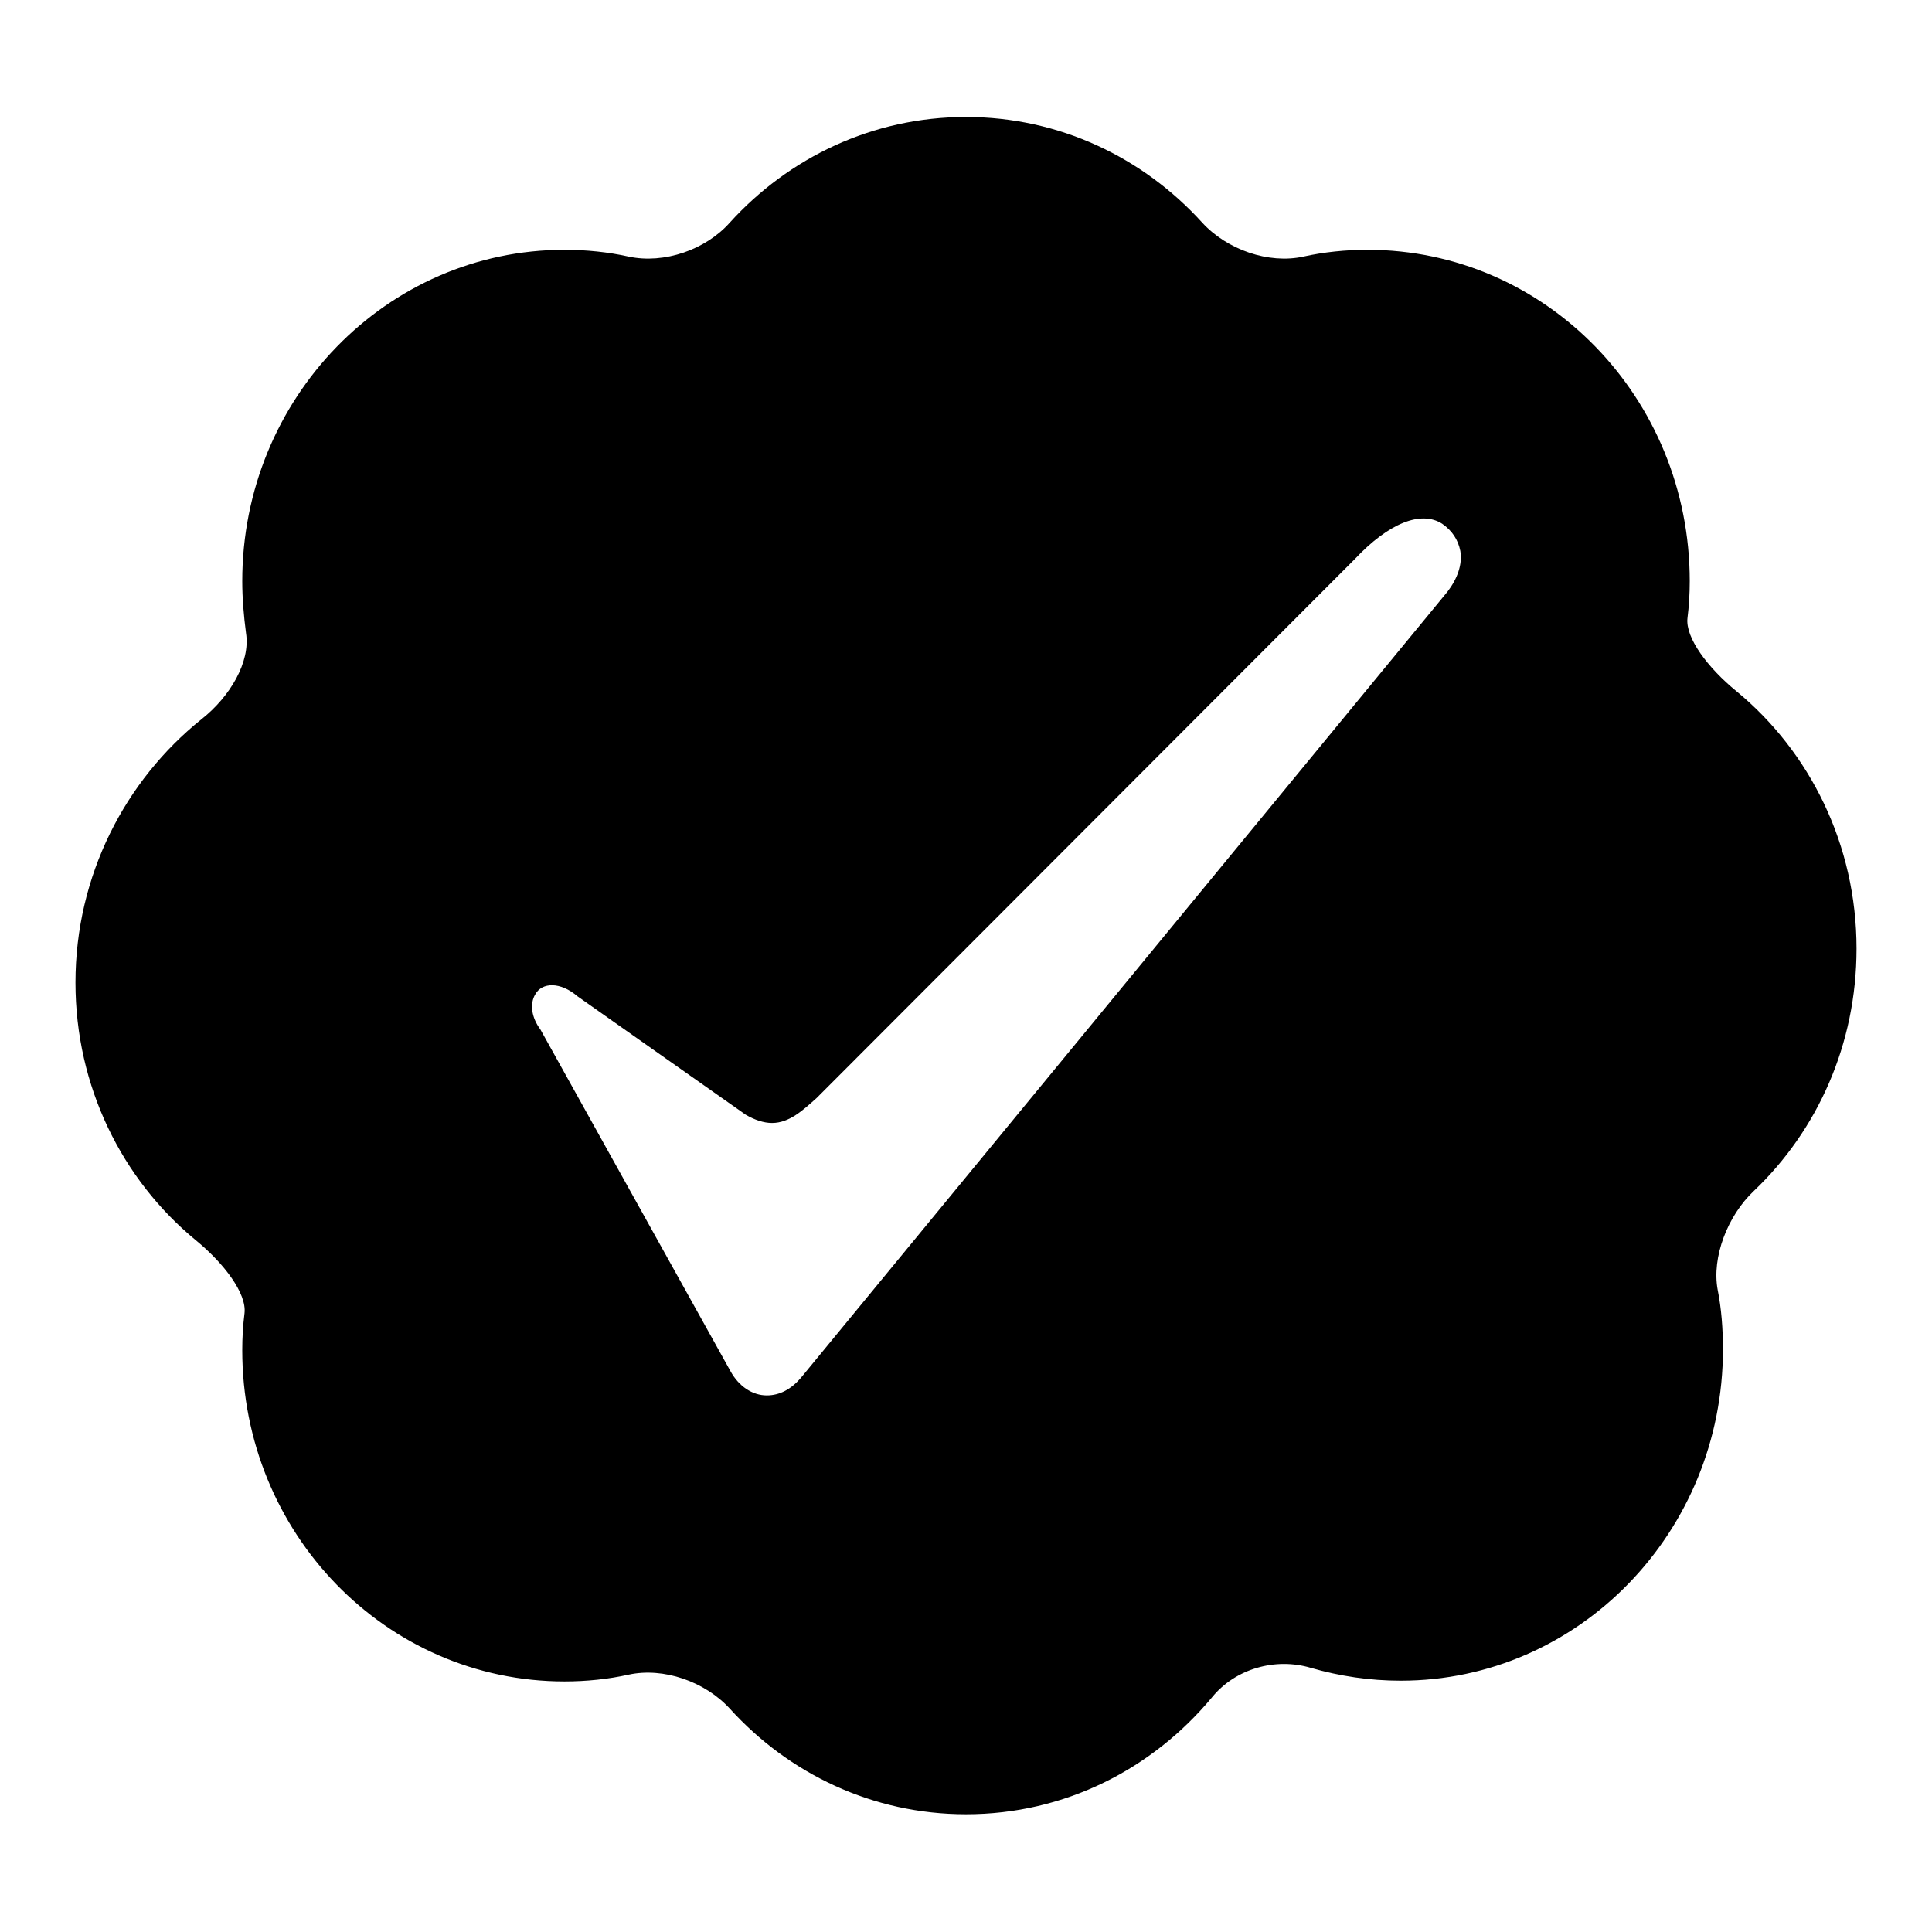
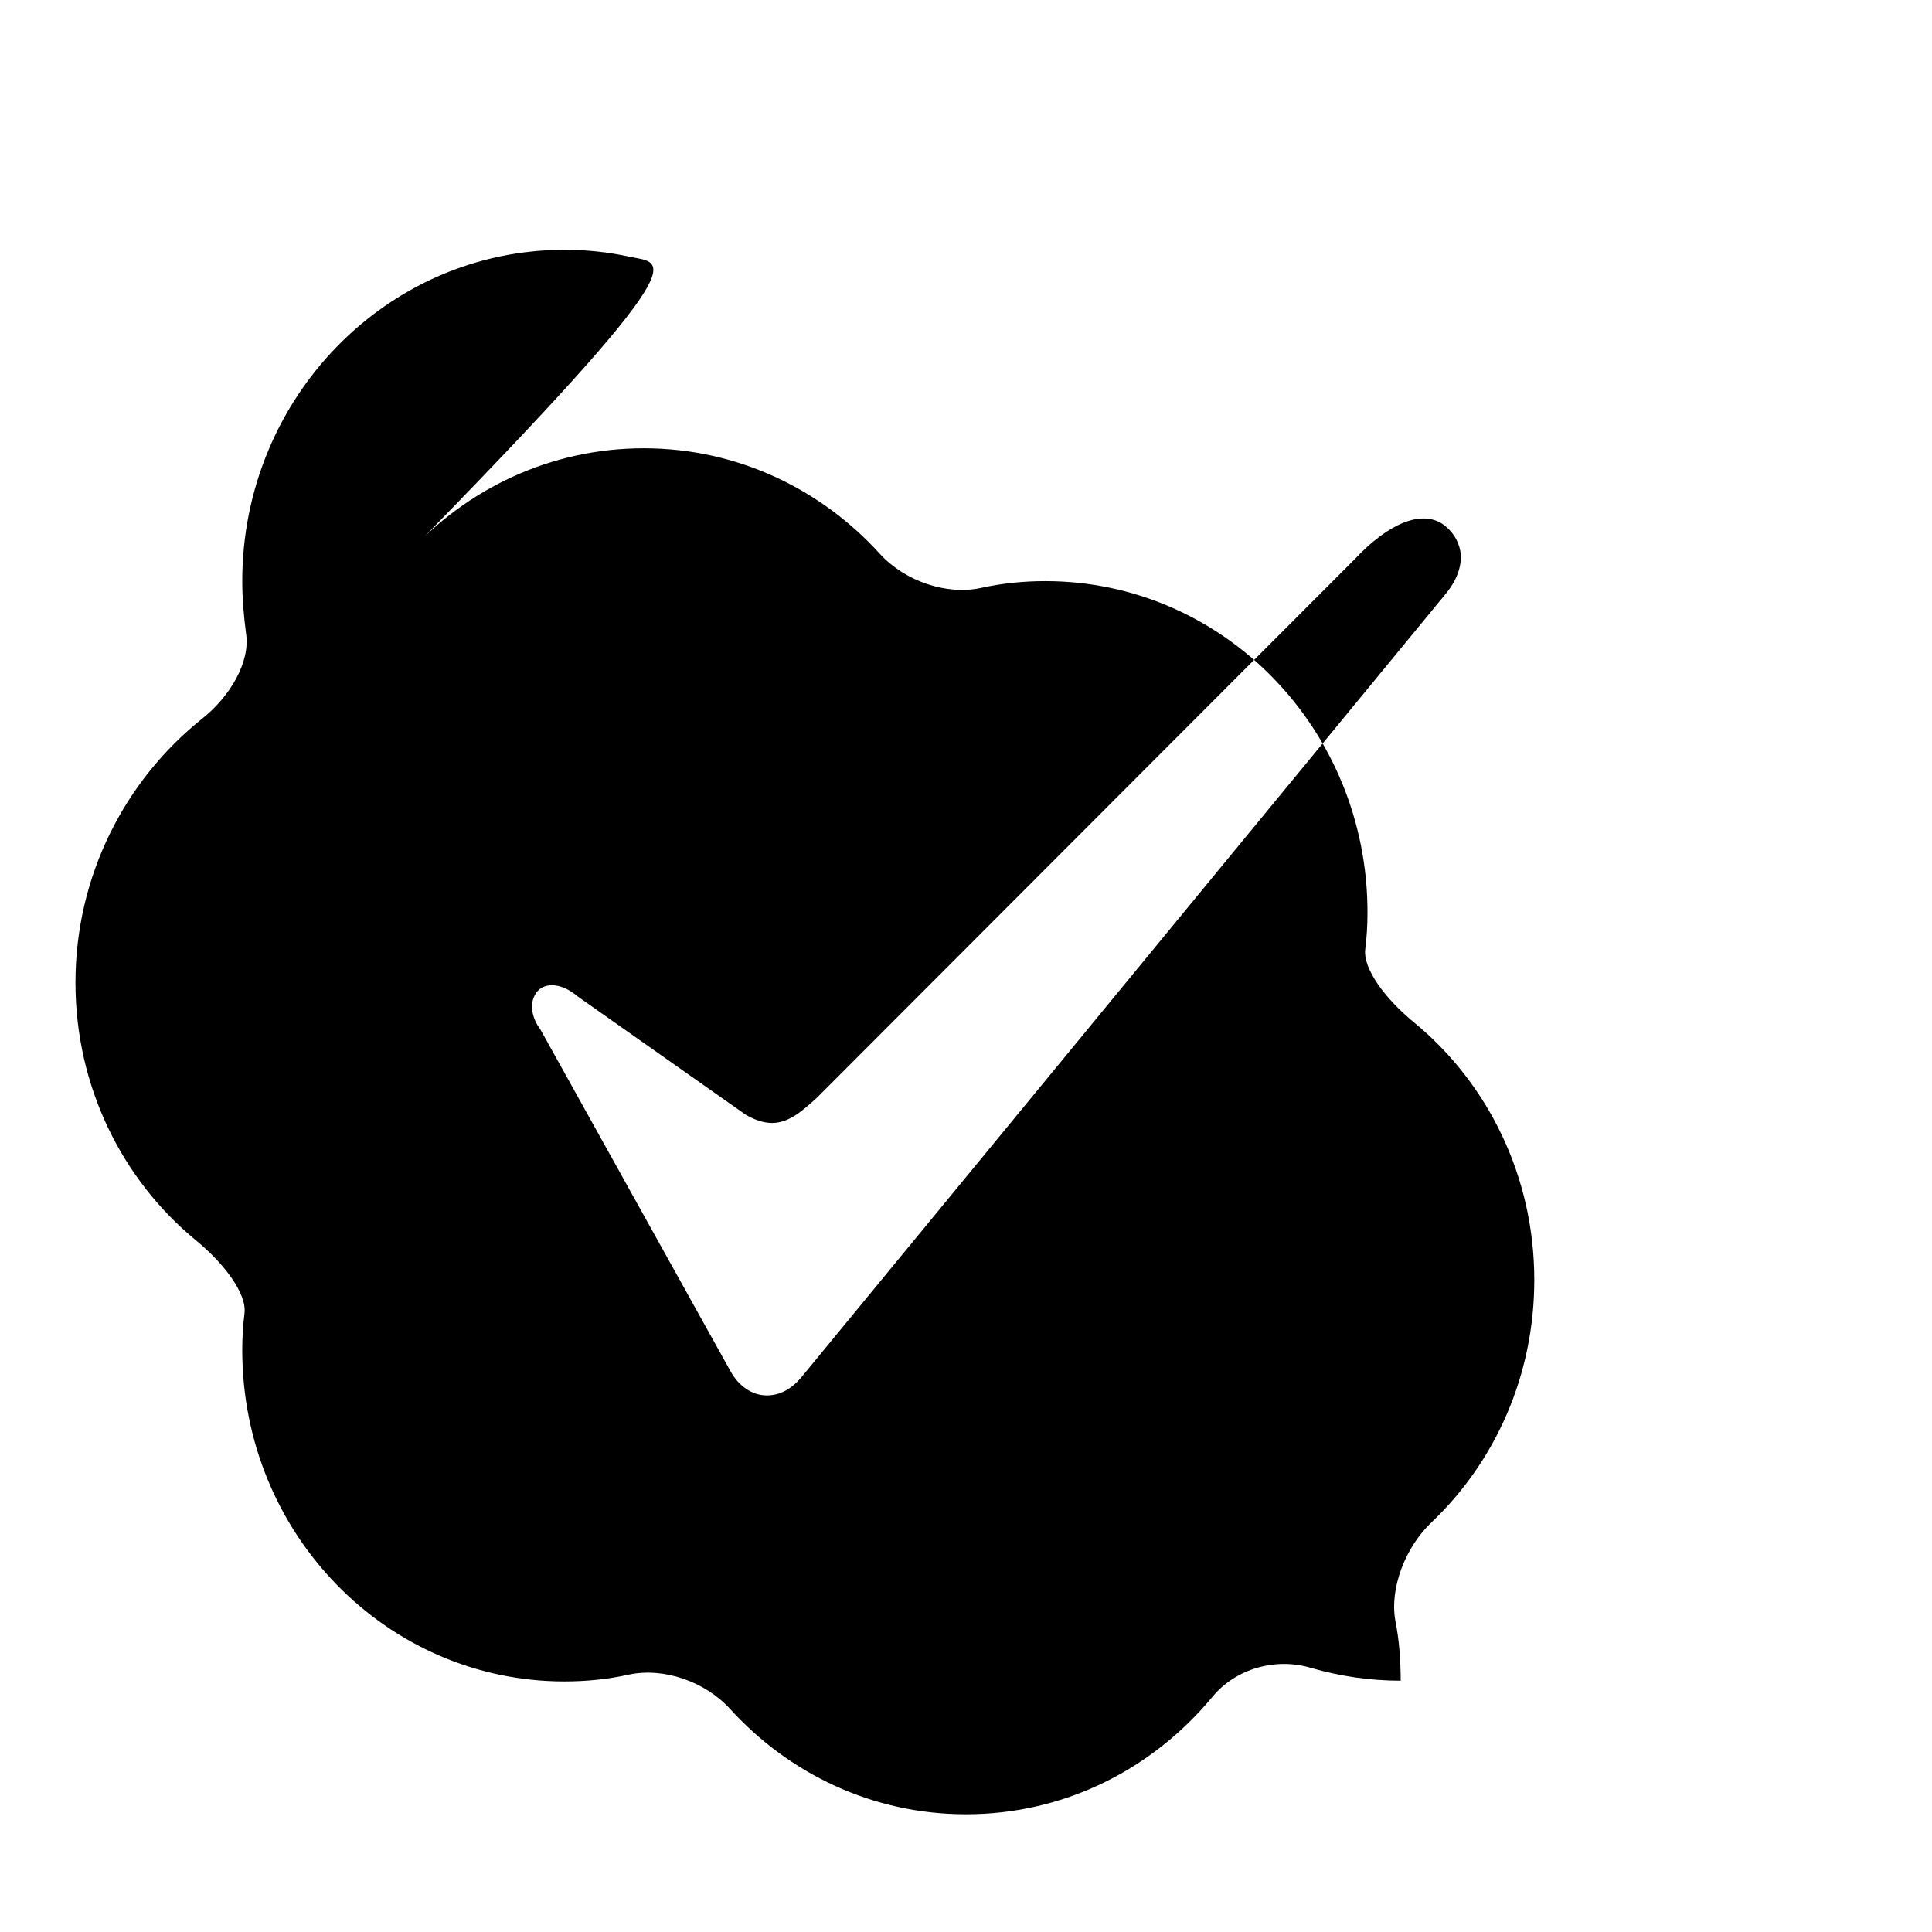
<svg xmlns="http://www.w3.org/2000/svg" version="1.1" x="0px" y="0px" viewBox="0 0 256 256" enable-background="new 0 0 256 256" xml:space="preserve">
  <g>
    <g>
      <g>
        <g>
-           <path fill="#000000" d="M25.9,164.3c3.8,3.1,6.8,7.1,6.5,9.7c-0.2,1.6-0.3,3.2-0.3,4.9c0,24.3,19.1,43.9,42.7,43.9c2.9,0,5.8-0.3,8.5-0.9c4.6-1,10.1,0.9,13.4,4.5c7.8,8.6,18.9,14,31.3,14c13.1,0,24.7-6,32.6-15.5c3.1-3.8,8.4-5.3,13.1-3.9c3.8,1.1,7.8,1.7,11.9,1.7c23.6,0,42.7-19.7,42.7-43.9c0-2.7-0.2-5.4-0.7-7.9c-0.8-4.3,1.3-9.8,4.8-13.1c8.4-8,13.6-19.4,13.6-32.1c0-13.8-6.2-26.1-15.9-34.1c-3.8-3.1-6.8-7.1-6.5-9.7c0.2-1.6,0.3-3.2,0.3-4.9c0-24.3-19.1-43.9-42.7-43.9c-2.9,0-5.8,0.3-8.5,0.9c-4.6,1-10.1-0.9-13.4-4.5c-7.8-8.6-18.9-14-31.3-14c-12.4,0-23.5,5.4-31.3,14C93.5,33.1,88,35,83.3,34c-2.7-0.6-5.6-0.9-8.5-0.9c-23.6,0-42.7,19.7-42.7,43.9c0,2.3,0.2,4.6,0.5,6.9c0.6,3.8-2.1,8.4-5.9,11.4C16.6,103.4,10,116,10,130.2C10,144,16.2,156.3,25.9,164.3z M70.9,131.8c0.9-1.7,3.4-1.7,5.6,0.2l22.3,15.7c1.2,0.7,2.4,1.1,3.5,1.1c2.3,0,4.1-1.7,5.9-3.3l71.3-71.4c4.5-4.8,8.8-6.5,11.6-4.7c1.3,0.9,2.1,2.1,2.4,3.6c0.3,1.8-0.4,3.7-1.7,5.4l-85.7,104.2c-1.3,1.5-2.8,2.3-4.5,2.3c-1.9,0-3.7-1.2-4.8-3.2l-25.2-45.3C70.4,134.8,70.2,133,70.9,131.8z" />
+           <path fill="#000000" d="M25.9,164.3c3.8,3.1,6.8,7.1,6.5,9.7c-0.2,1.6-0.3,3.2-0.3,4.9c0,24.3,19.1,43.9,42.7,43.9c2.9,0,5.8-0.3,8.5-0.9c4.6-1,10.1,0.9,13.4,4.5c7.8,8.6,18.9,14,31.3,14c13.1,0,24.7-6,32.6-15.5c3.1-3.8,8.4-5.3,13.1-3.9c3.8,1.1,7.8,1.7,11.9,1.7c0-2.7-0.2-5.4-0.7-7.9c-0.8-4.3,1.3-9.8,4.8-13.1c8.4-8,13.6-19.4,13.6-32.1c0-13.8-6.2-26.1-15.9-34.1c-3.8-3.1-6.8-7.1-6.5-9.7c0.2-1.6,0.3-3.2,0.3-4.9c0-24.3-19.1-43.9-42.7-43.9c-2.9,0-5.8,0.3-8.5,0.9c-4.6,1-10.1-0.9-13.4-4.5c-7.8-8.6-18.9-14-31.3-14c-12.4,0-23.5,5.4-31.3,14C93.5,33.1,88,35,83.3,34c-2.7-0.6-5.6-0.9-8.5-0.9c-23.6,0-42.7,19.7-42.7,43.9c0,2.3,0.2,4.6,0.5,6.9c0.6,3.8-2.1,8.4-5.9,11.4C16.6,103.4,10,116,10,130.2C10,144,16.2,156.3,25.9,164.3z M70.9,131.8c0.9-1.7,3.4-1.7,5.6,0.2l22.3,15.7c1.2,0.7,2.4,1.1,3.5,1.1c2.3,0,4.1-1.7,5.9-3.3l71.3-71.4c4.5-4.8,8.8-6.5,11.6-4.7c1.3,0.9,2.1,2.1,2.4,3.6c0.3,1.8-0.4,3.7-1.7,5.4l-85.7,104.2c-1.3,1.5-2.8,2.3-4.5,2.3c-1.9,0-3.7-1.2-4.8-3.2l-25.2-45.3C70.4,134.8,70.2,133,70.9,131.8z" />
        </g>
      </g>
      <g />
      <g />
      <g />
      <g />
      <g />
      <g />
      <g />
      <g />
      <g />
      <g />
      <g />
      <g />
      <g />
      <g />
      <g />
    </g>
  </g>
</svg>